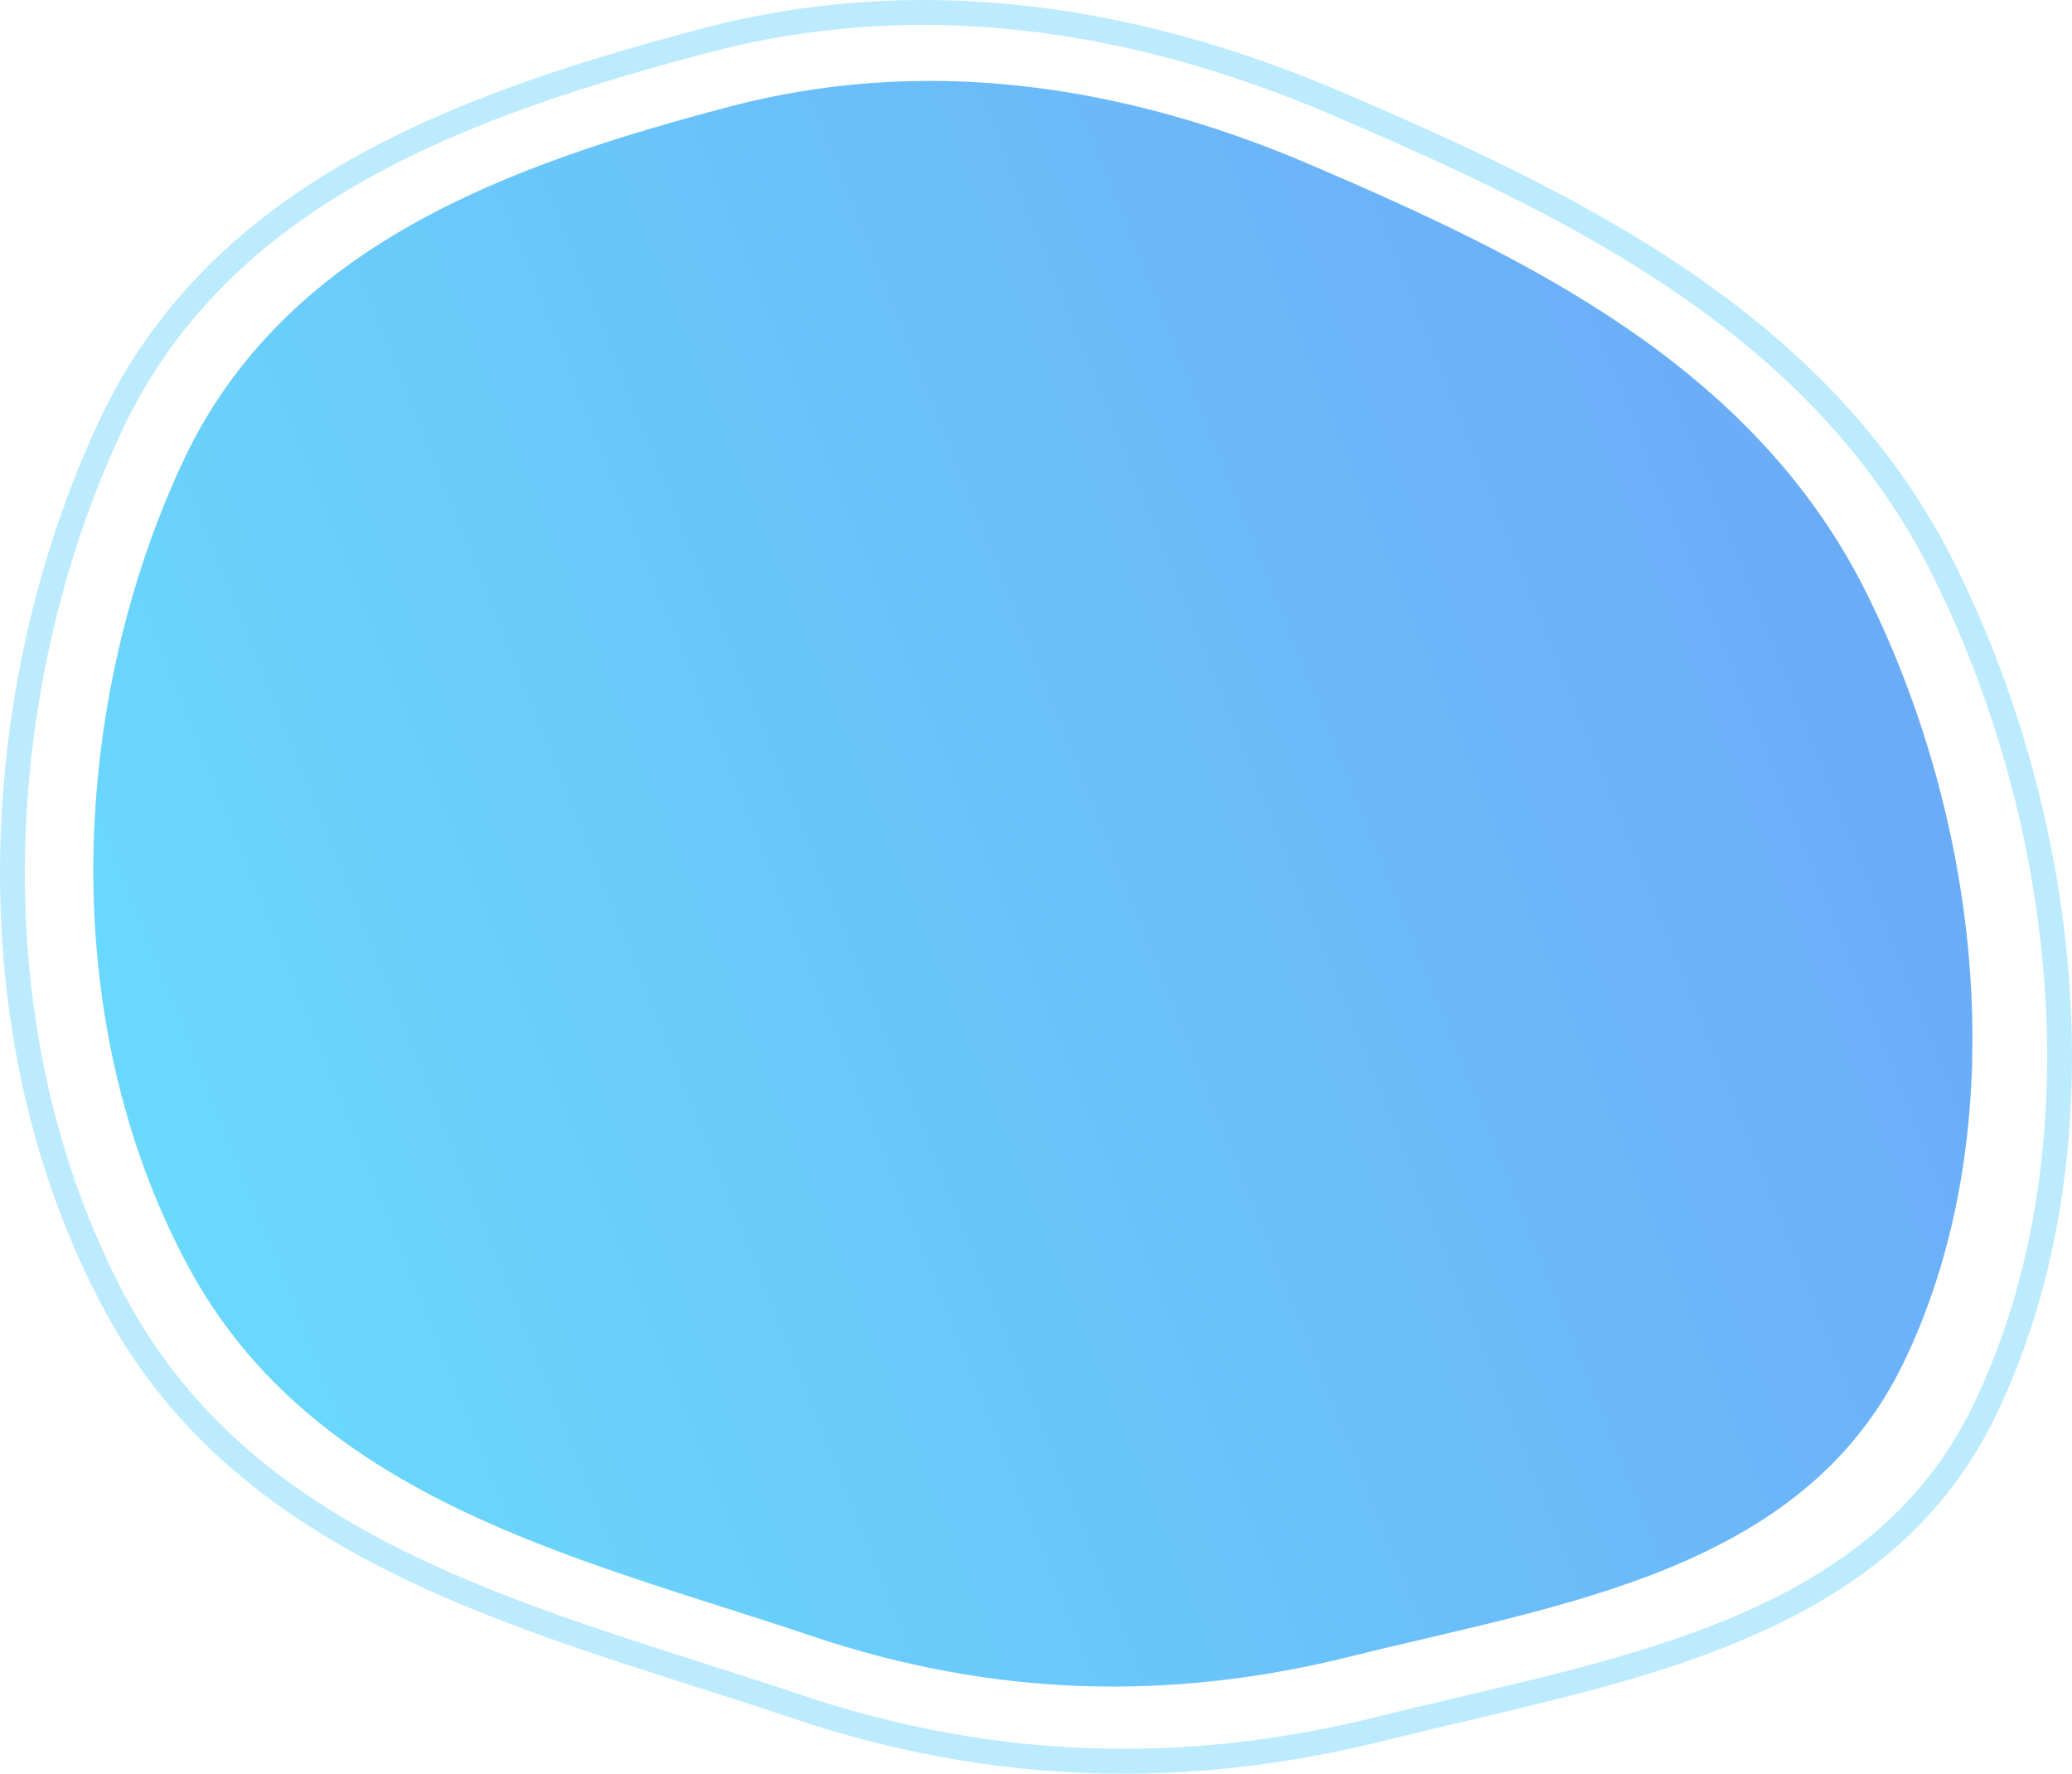
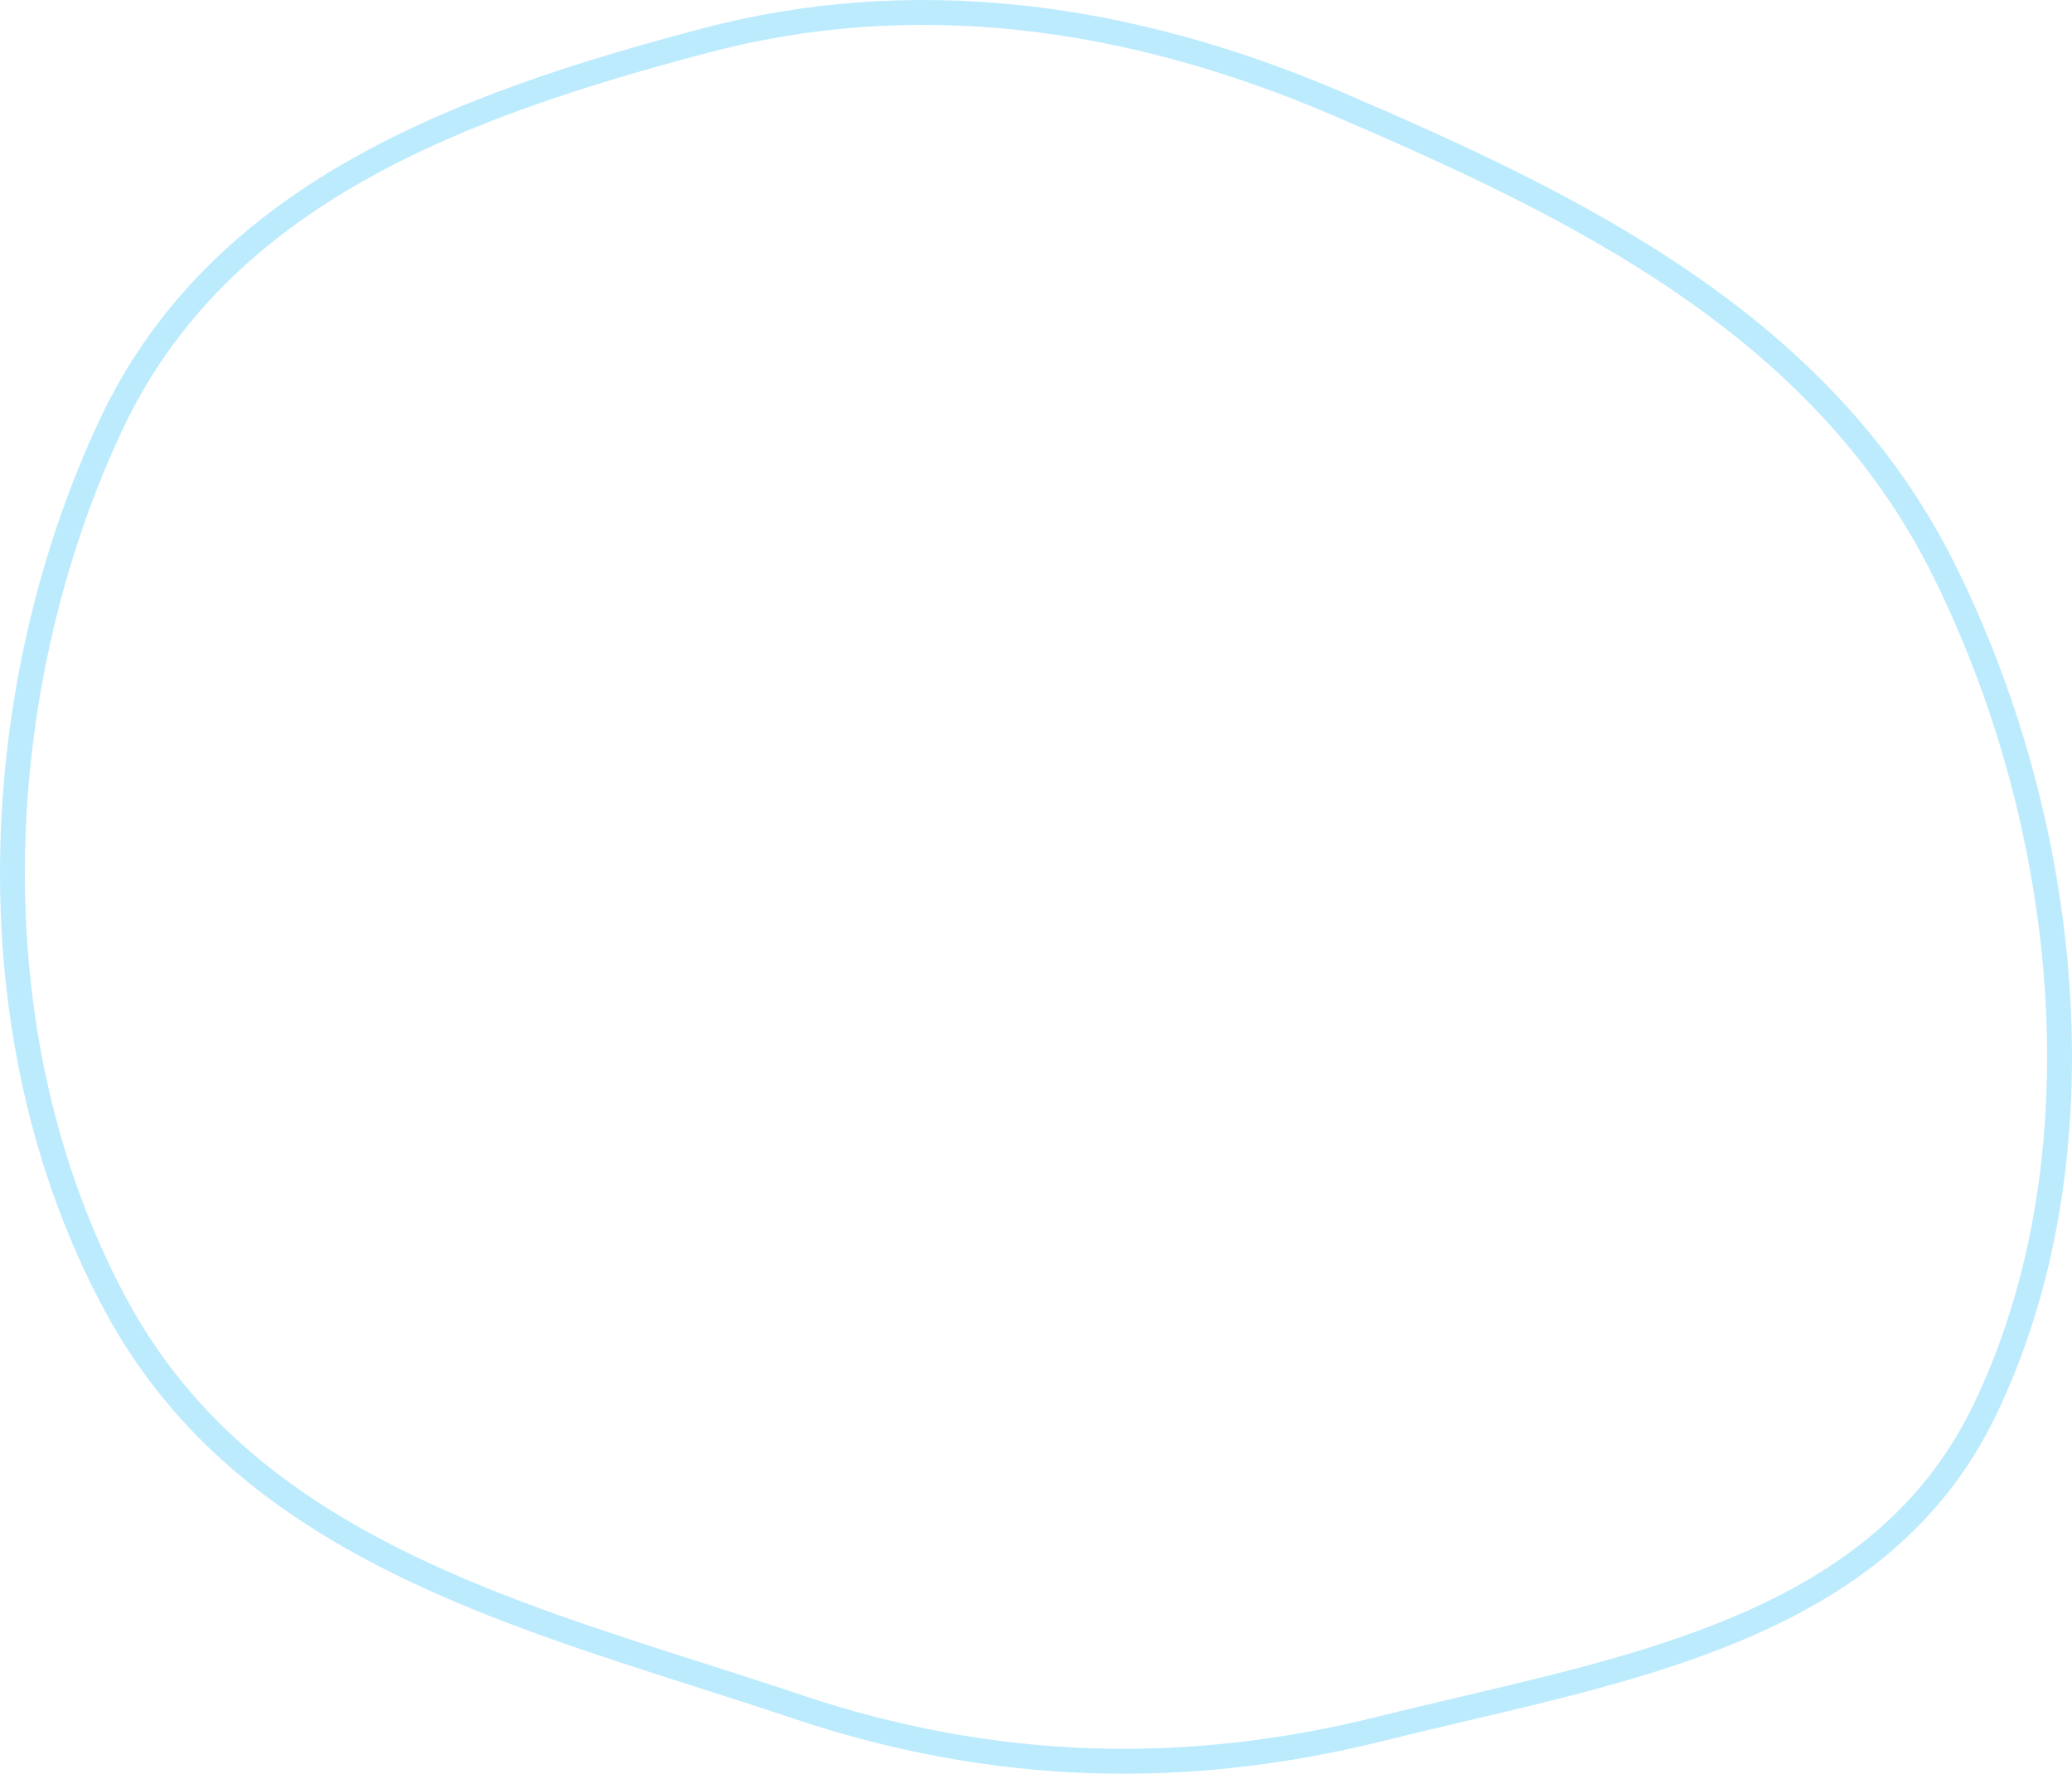
<svg xmlns="http://www.w3.org/2000/svg" width="333" height="285" viewBox="0 0 333 285" fill="none">
-   <path opacity="0.9" fill-rule="evenodd" clip-rule="evenodd" d="M300.079 95.496C319.454 134.685 323.292 183.314 305.825 219.179C289.578 252.541 250.795 257.756 216.948 266.189C188.433 273.293 159.962 272.807 130.448 262.873C93.38 250.397 50.447 241.207 30.152 203.318C8.548 162.985 11.641 112.154 29.386 74.199C45.734 39.231 82.203 26.377 117.188 17.152C147.758 9.092 179.343 13.074 210.533 26.435C245.171 41.273 281.93 58.786 300.079 95.496Z" fill="url(#paint0_linear_9816_7931)" />
  <path opacity="0.5" d="M312.588 91.933C333.73 134.807 337.796 187.862 318.849 226.805C310.169 244.646 295.472 255.036 278.145 262.145C264.779 267.628 250.035 271.095 235.393 274.539C230.949 275.584 226.514 276.627 222.13 277.723C191.034 285.5 160.03 284.983 127.873 274.154C122.674 272.404 117.397 270.719 112.098 269.028C96.408 264.018 80.522 258.947 65.878 251.911C46.372 242.54 29.348 229.796 18.436 209.373C-5.013 165.487 -1.663 110.005 17.713 68.523C35.327 30.811 74.636 16.762 113.265 6.539C146.463 -2.247 180.828 2.041 214.891 16.645C253.137 33.042 292.962 52.132 312.588 91.933Z" stroke="#7BD8FE" stroke-width="4" />
  <defs>
    <linearGradient id="paint0_linear_9816_7931" x1="298.735" y1="90.824" x2="27.78" y2="199.363" gradientUnits="userSpaceOnUse">
      <stop stop-color="#5BA3F7" />
      <stop offset="1" stop-color="#5AD5FC" />
    </linearGradient>
  </defs>
</svg>